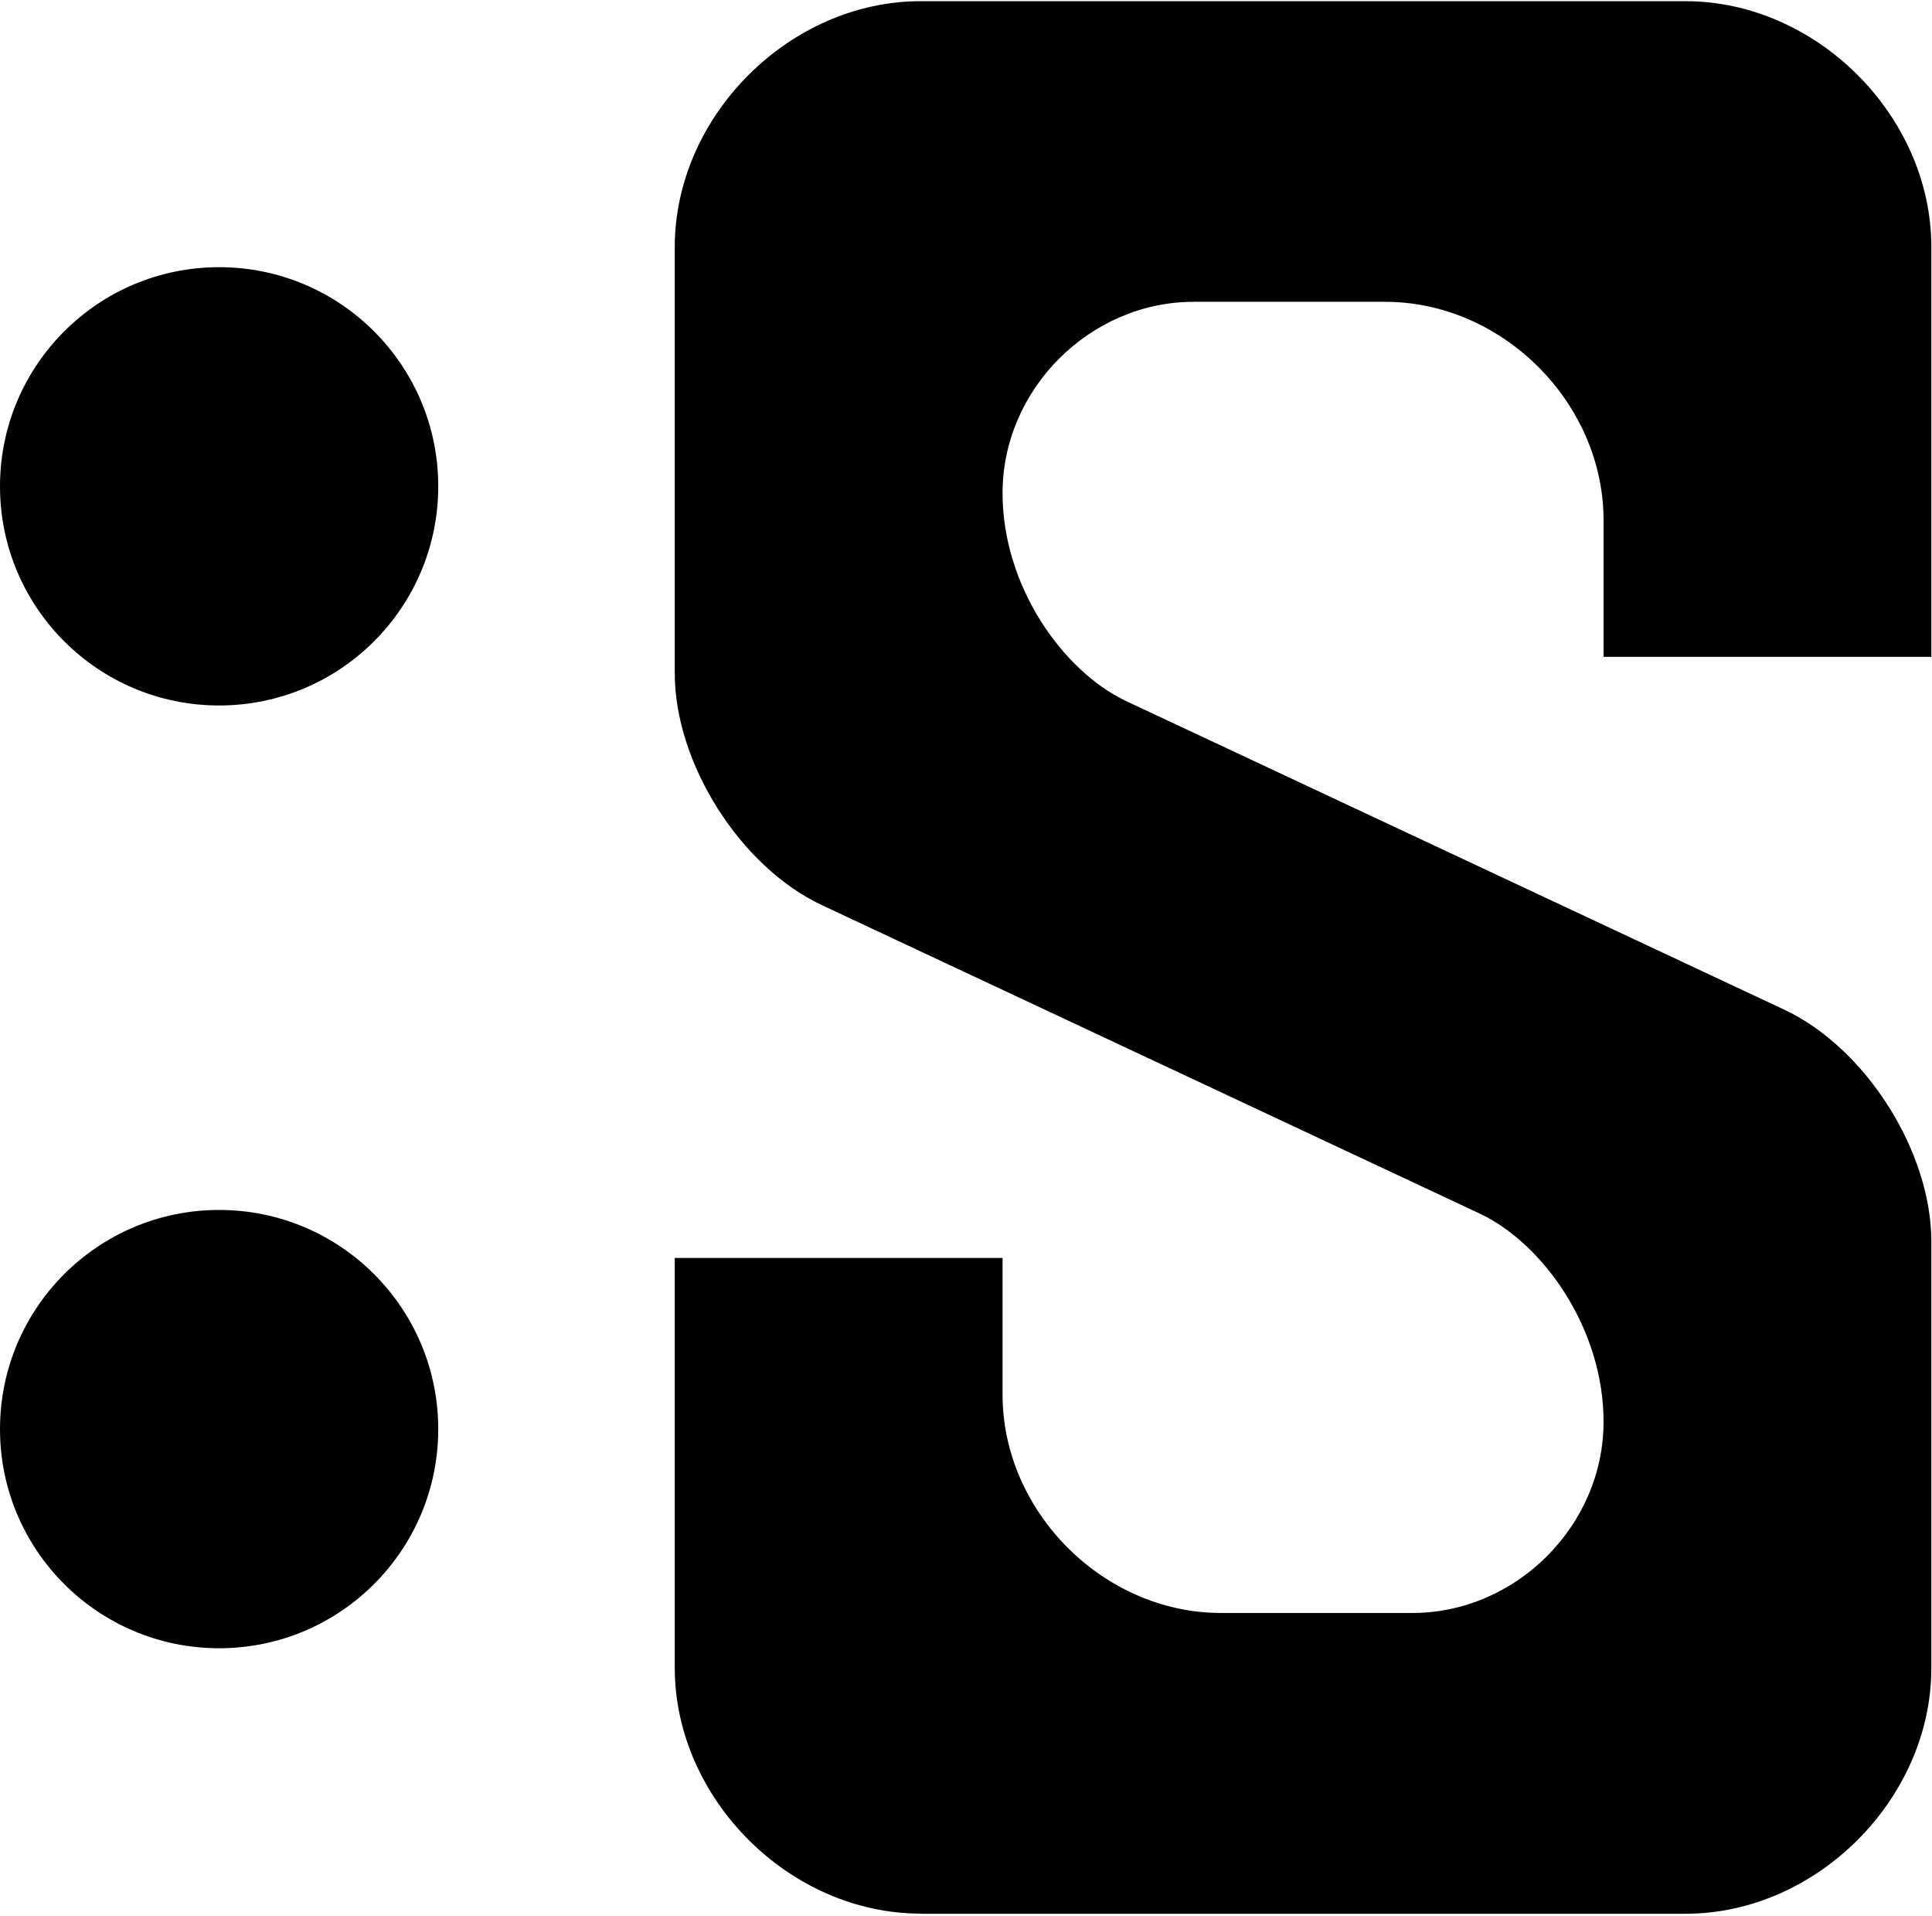
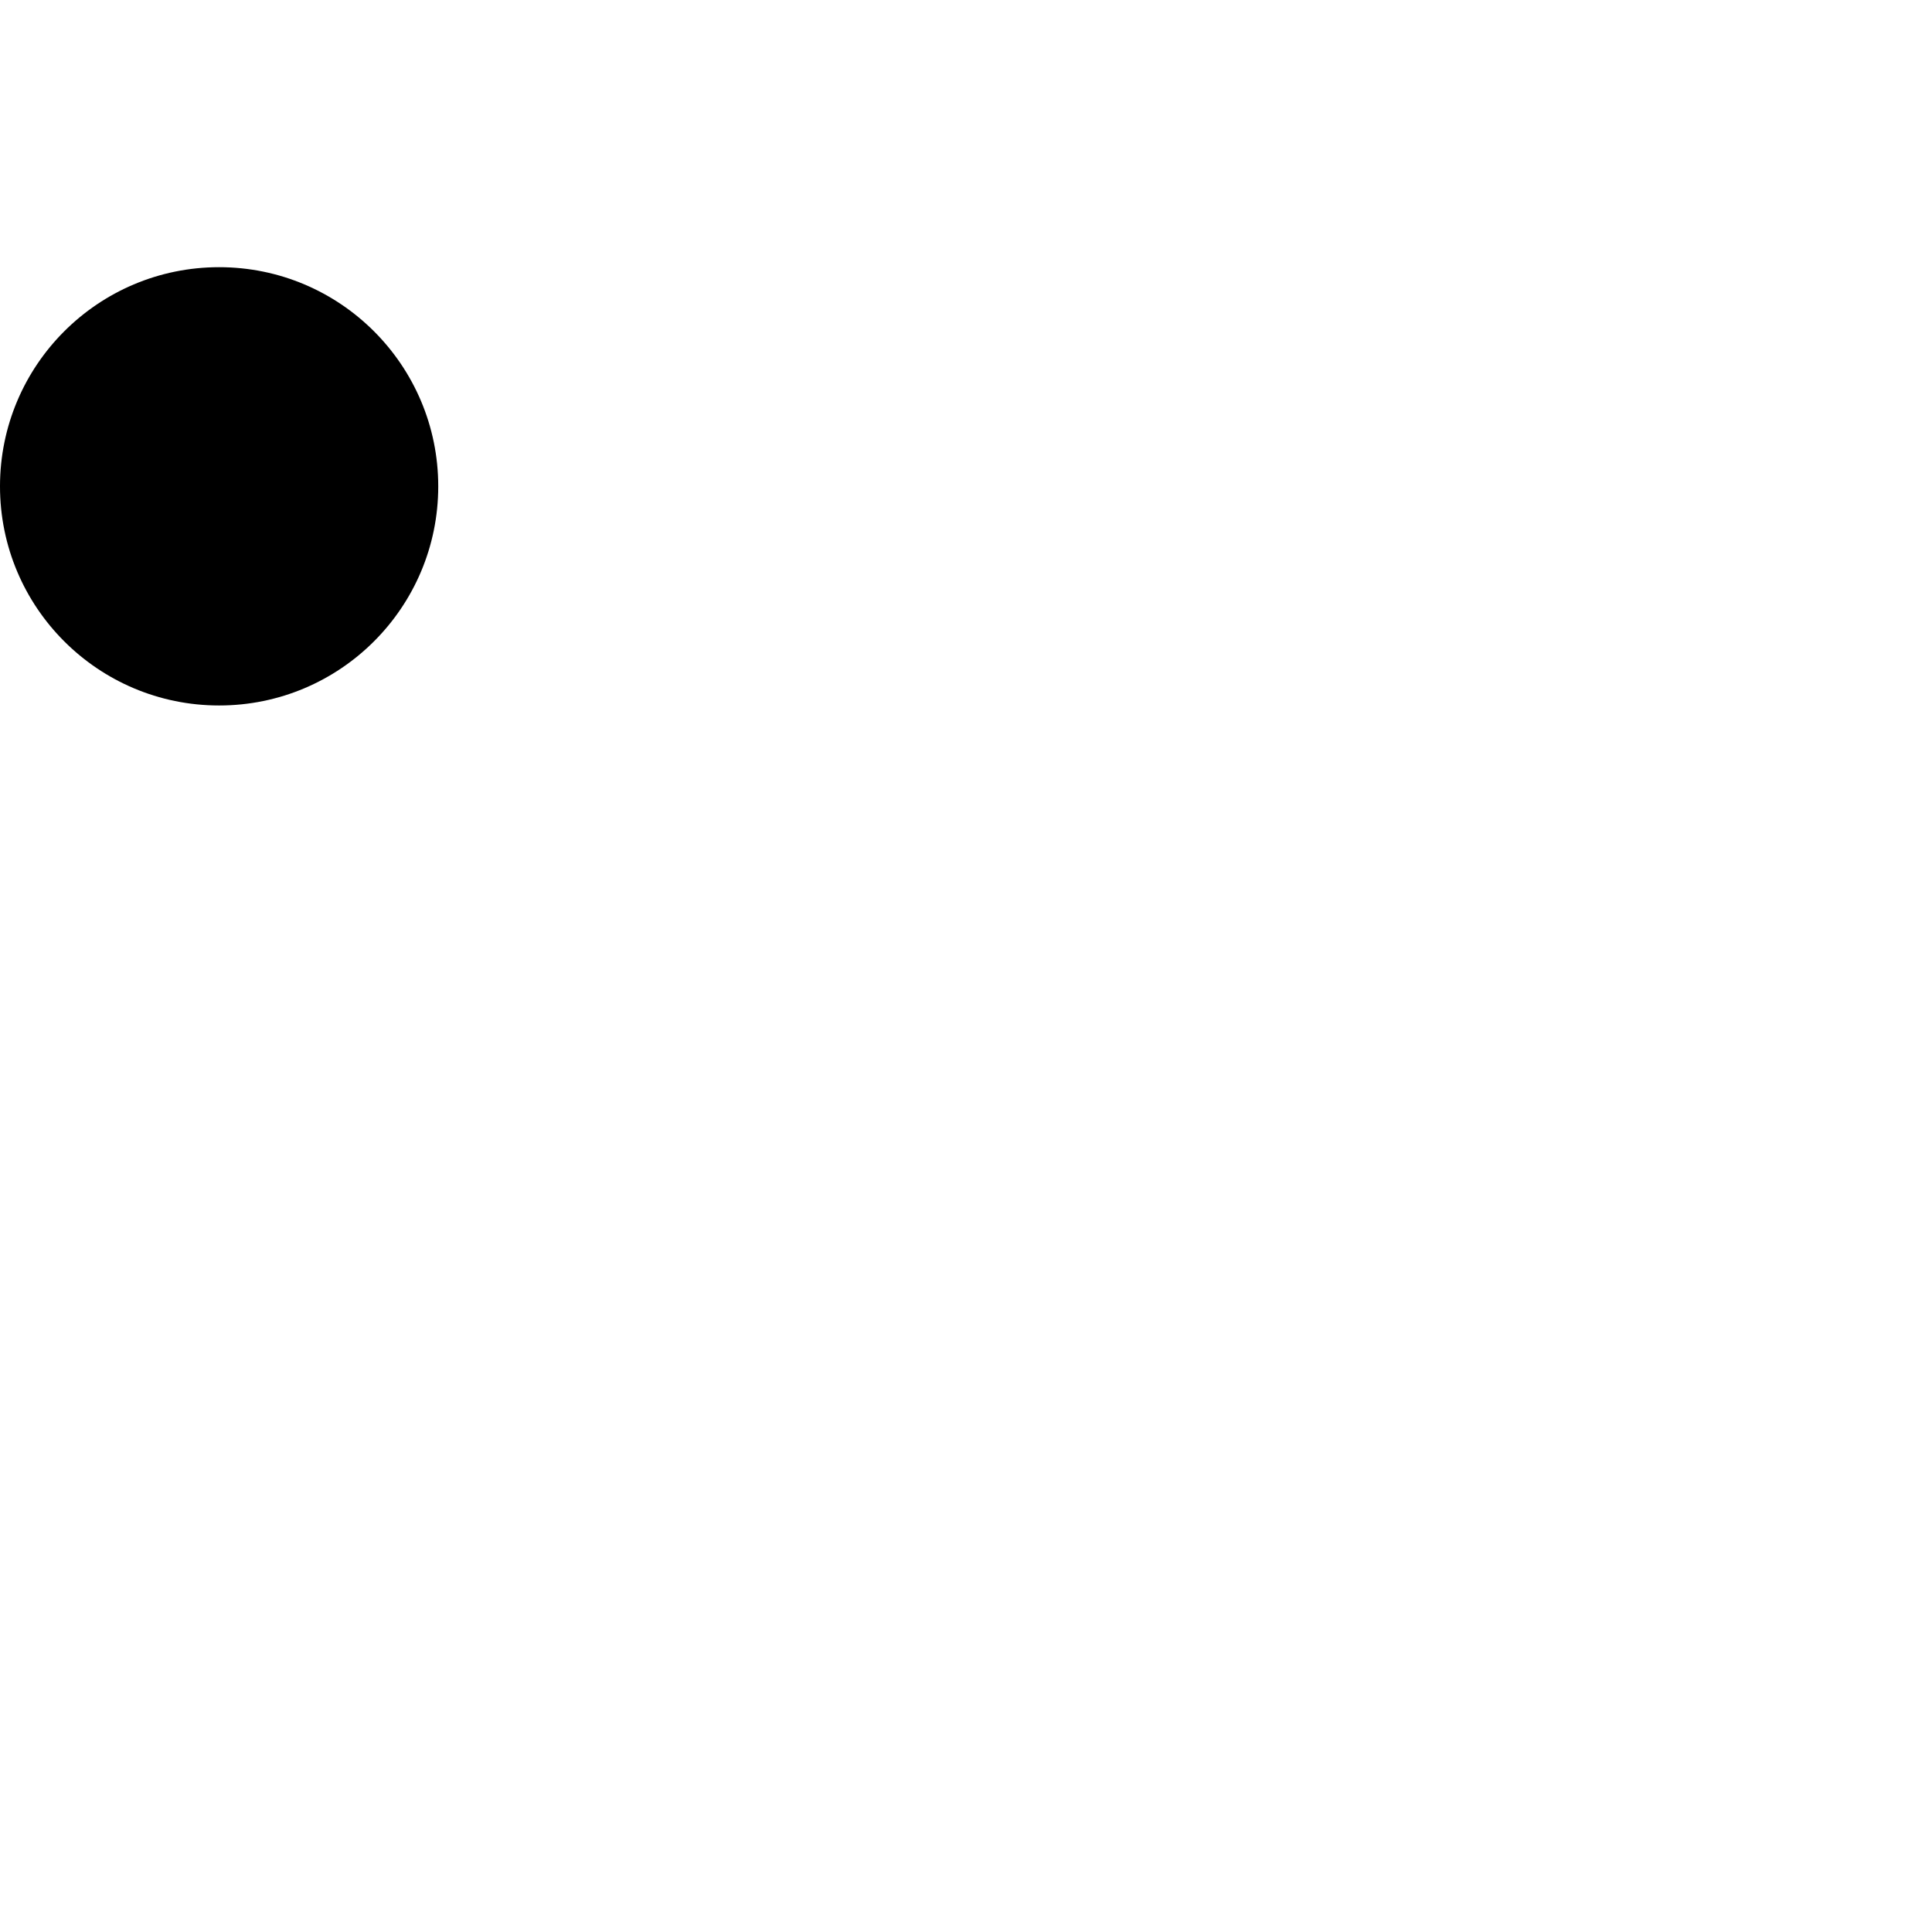
<svg xmlns="http://www.w3.org/2000/svg" width="360" height="357" viewBox="0 0 360 357" fill="none">
-   <path d="M171.54 356.53C147.12 356.53 125.73 335.14 125.73 310.72V234.37H186.81V259.81C186.81 281.71 205.65 300.52 227.52 300.52H263.16C282.51 300.52 298.8 284.23 298.8 264.88C298.8 247.57 287.61 231.79 275.88 226.18L153.21 168.67C137.94 161.53 125.73 142.21 125.73 125.41V46.03C125.73 21.61 147.12 0.22 171.54 0.22H314.07C338.49 0.22 359.88 21.61 359.88 46.03V122.38H298.8V96.94C298.8 75.04 279.96 56.23 258.09 56.23H222.45C203.1 56.23 186.81 72.52 186.81 91.87C186.81 109.18 198 124.96 209.73 130.57L332.4 188.08C347.67 195.22 359.88 214.54 359.88 231.34V310.75C359.88 335.17 338.49 356.56 314.07 356.56H171.54V356.53Z" fill="black" />
-   <path d="M40.83 307.09C63.38 307.09 81.66 288.81 81.66 266.26C81.66 243.71 63.38 225.43 40.83 225.43C18.28 225.43 0 243.71 0 266.26C0 288.81 18.28 307.09 40.83 307.09Z" fill="black" />
  <path d="M40.83 131.44C63.38 131.44 81.66 113.16 81.66 90.61C81.66 68.06 63.38 49.78 40.83 49.78C18.28 49.78 0 68.06 0 90.61C0 113.16 18.28 131.44 40.83 131.44Z" fill="black" />
</svg>